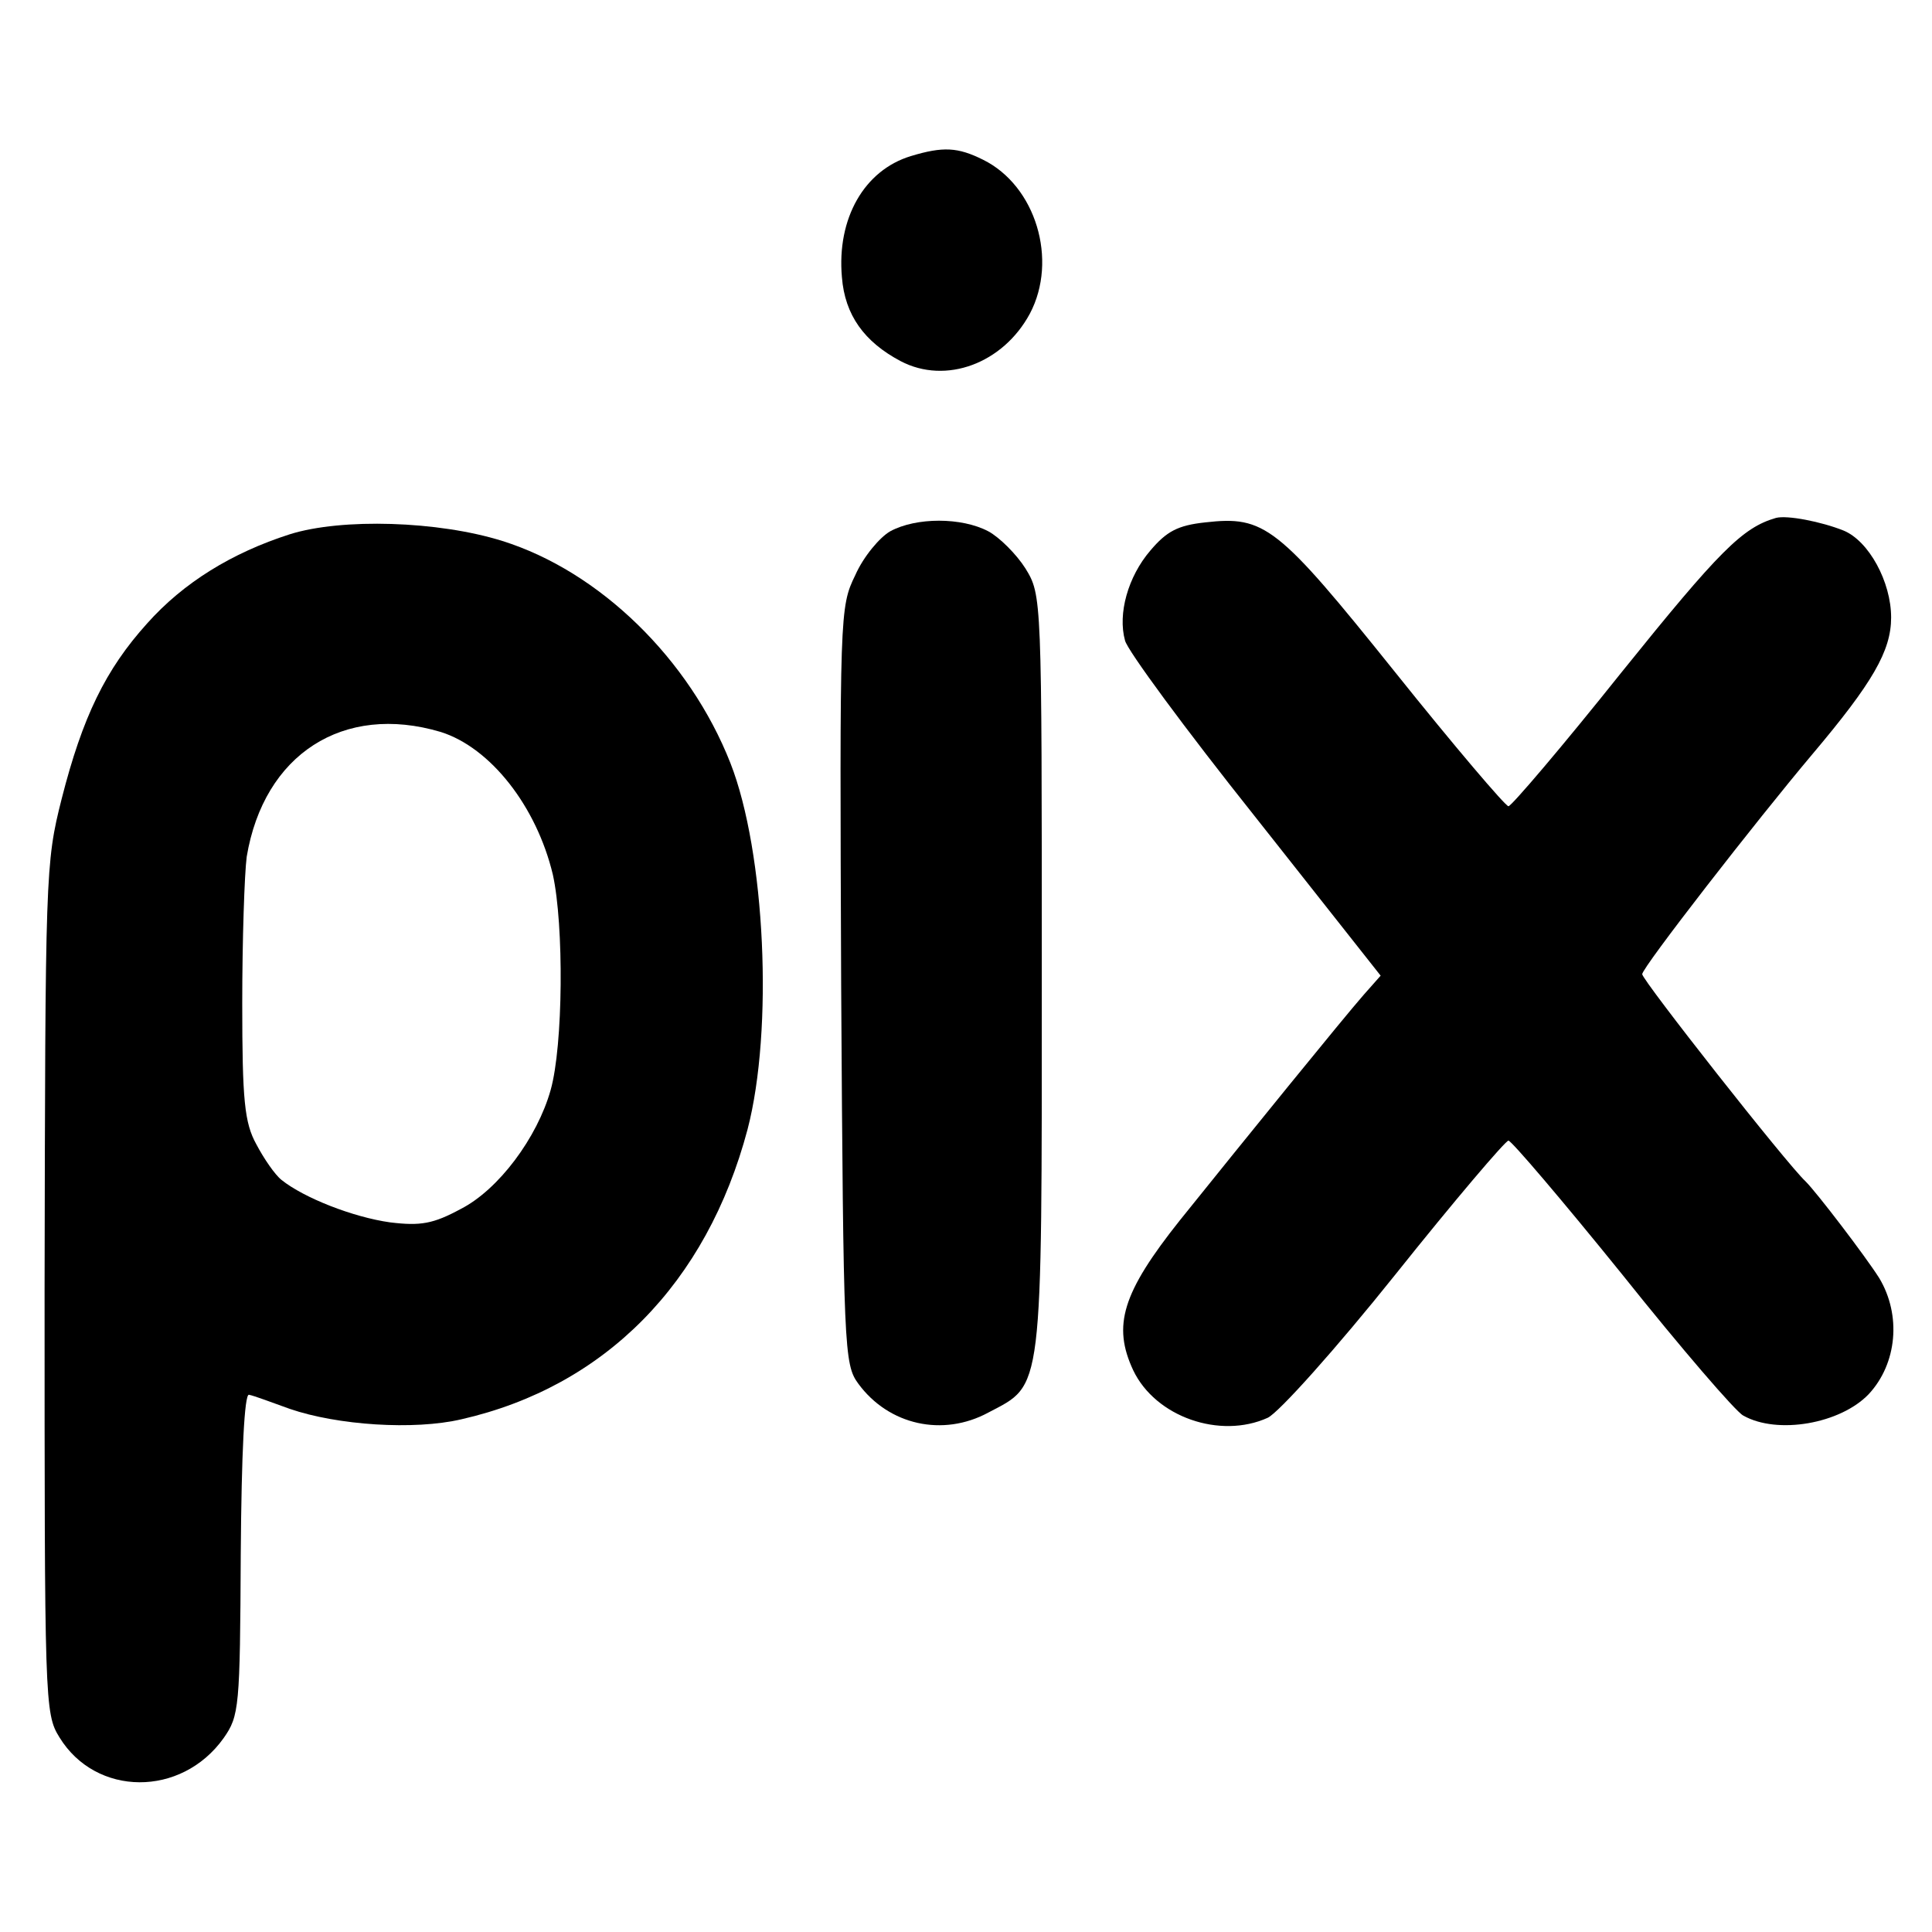
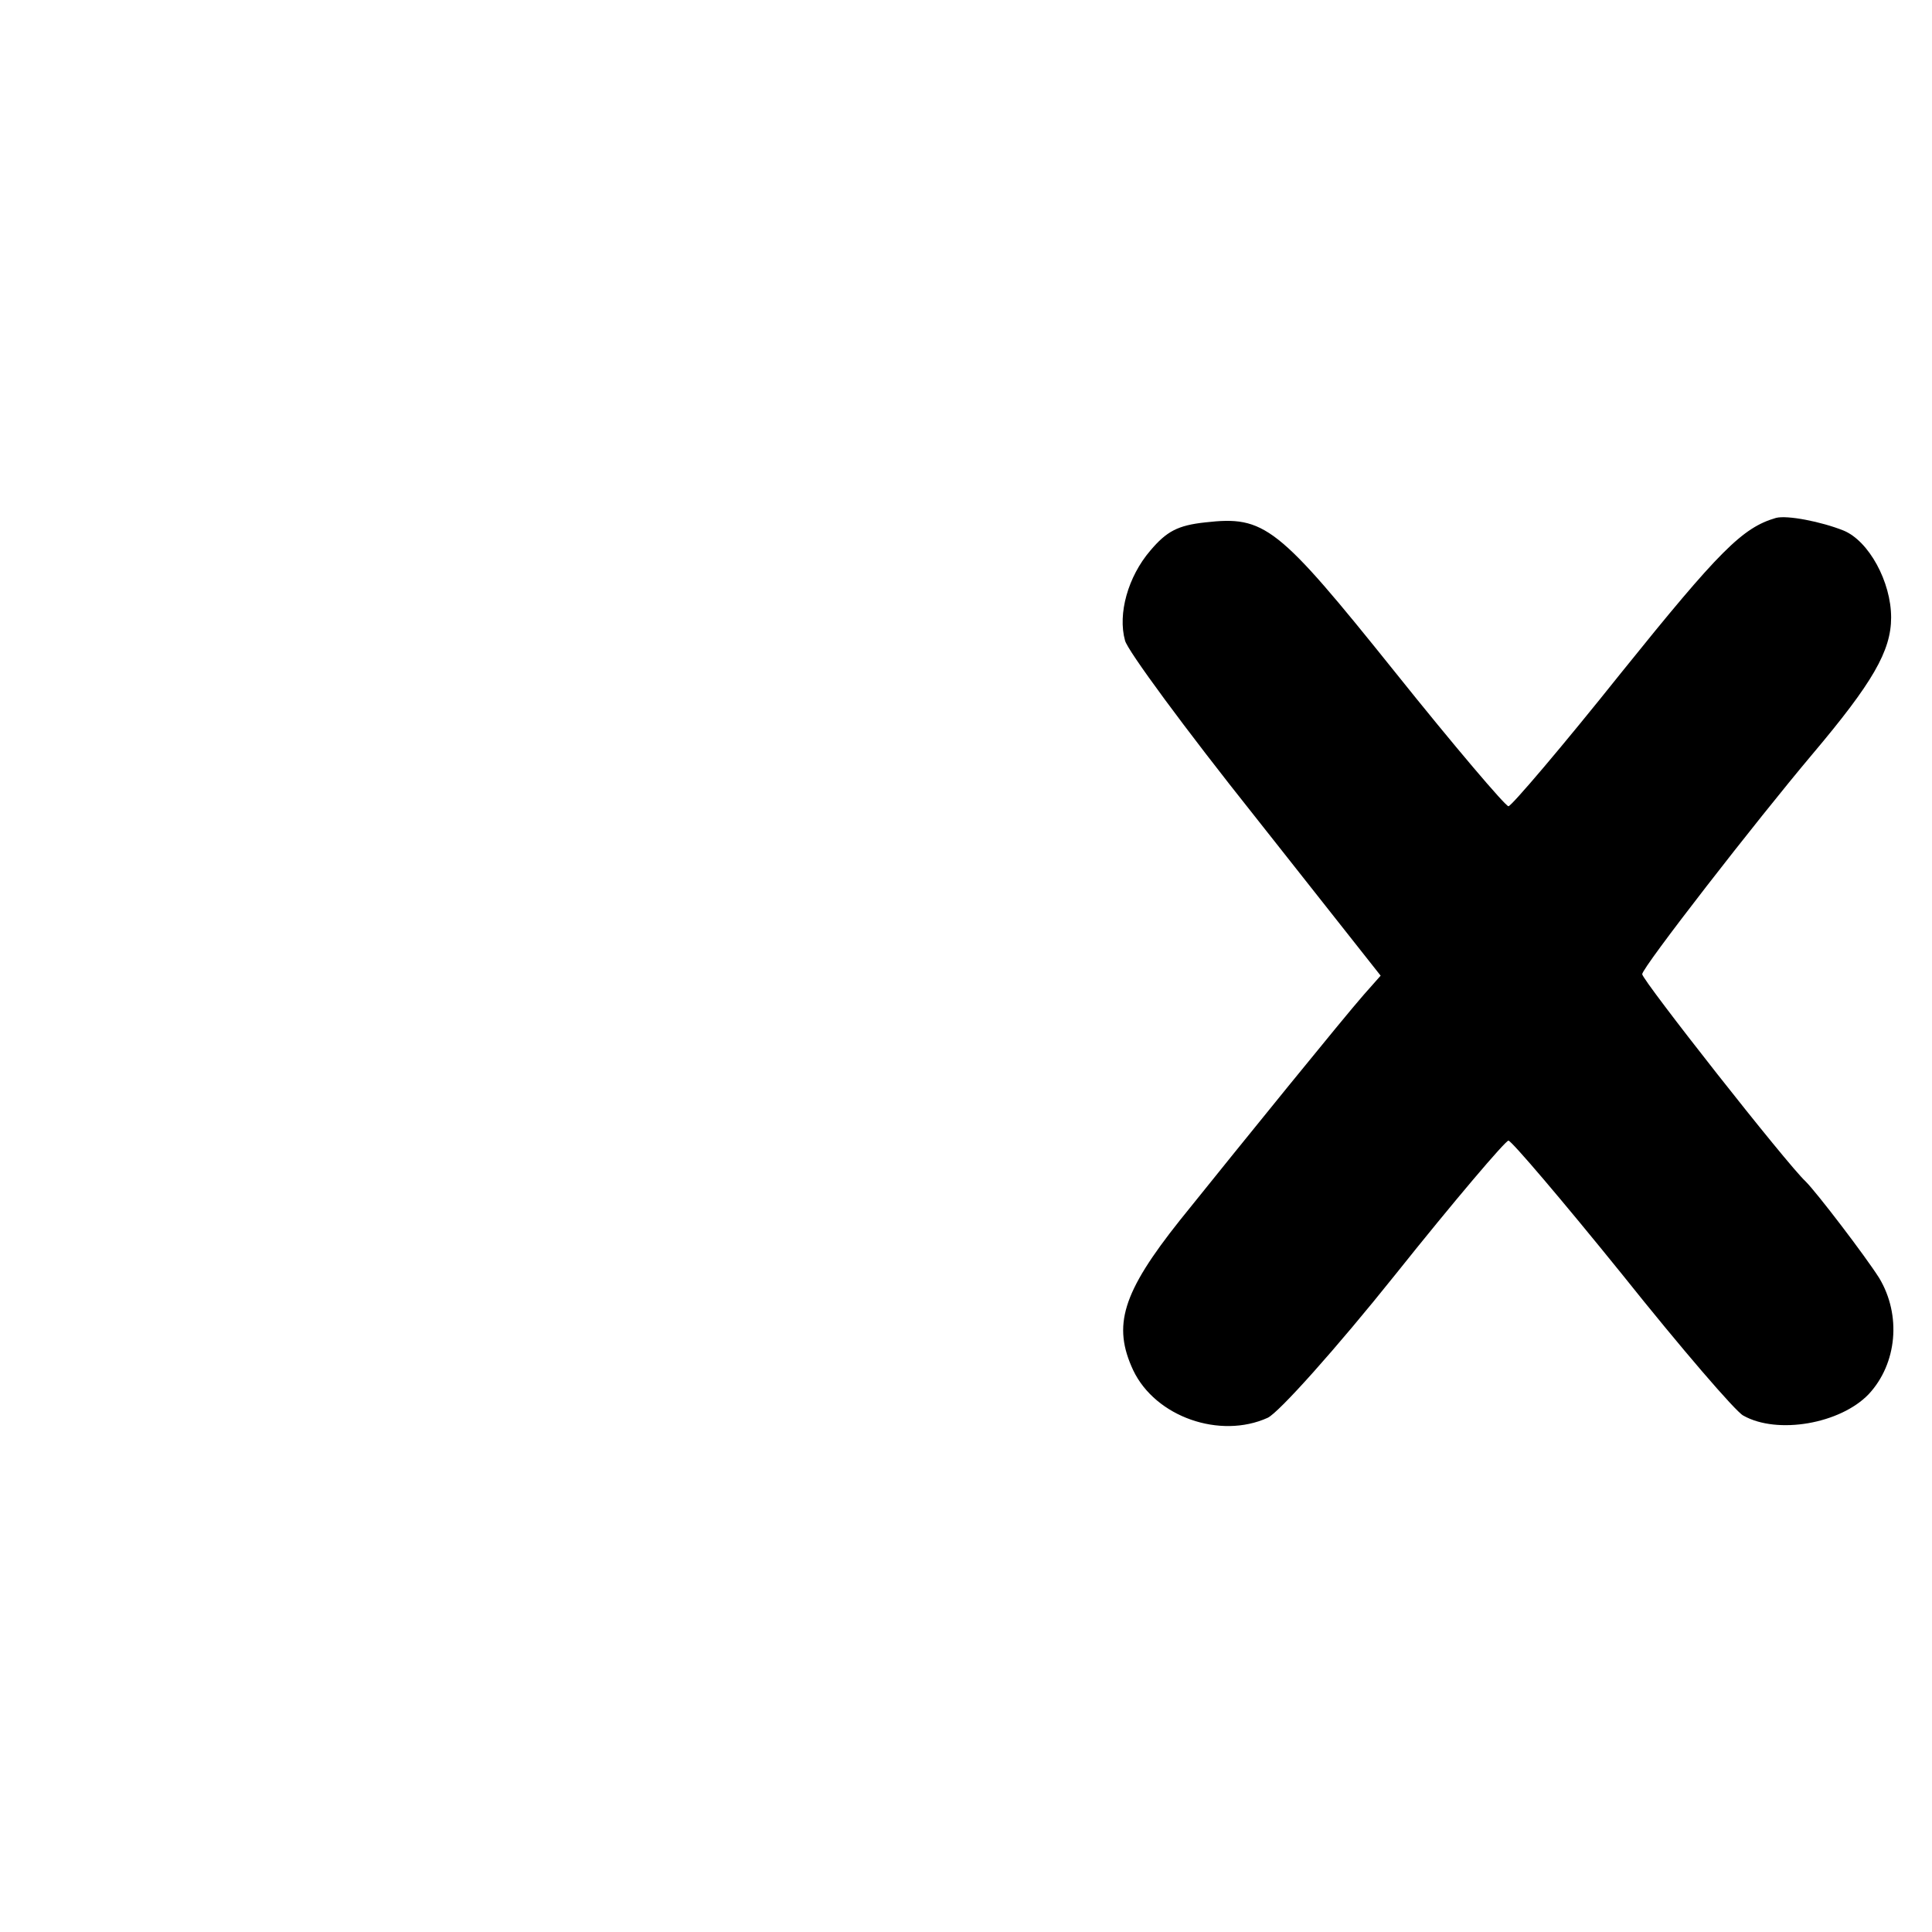
<svg xmlns="http://www.w3.org/2000/svg" version="1.0" width="260pt" height="260pt" viewBox="0 0 260 260" preserveAspectRatio="xMidYMid meet">
  <g transform="translate(0,260) scale(0.1,-0.1)" fill="#000000" stroke="none">
-     <path d="M1226 2390 c-63 -19 -100 -84 -93 -163 4 -51 30 -87 79 -113 61 -32 138 -3 174 64 38 72 8 172 -63 207 -34 17 -54 18 -97 5z" />
    <path d="M2390 1903 c-45 -13 -76 -44 -208 -208 -79 -99 -148 -180 -152 -180 -4 0 -73 81 -153 181 -158 197 -175 210 -255 201 -37 -4 -52 -12 -74 -38 -30 -35 -44 -85 -34 -121 3 -13 81 -119 175 -237 l169 -214 -23 -26 c-28 -32 -157 -191 -247 -303 -78 -98 -91 -142 -63 -202 30 -63 117 -93 181 -64 15 7 92 93 172 193 79 99 148 180 152 180 4 0 73 -81 153 -180 79 -99 153 -185 163 -190 46 -26 131 -11 169 29 38 41 44 106 14 156 -19 30 -84 115 -99 130 -25 23 -220 271 -220 279 0 9 154 207 229 296 81 96 106 139 106 184 0 48 -30 103 -64 117 -30 12 -76 21 -91 17z" />
-     <path d="M390 1881 c-78 -25 -143 -65 -192 -120 -56 -62 -87 -126 -115 -236 -22 -87 -22 -100 -23 -660 0 -555 0 -571 20 -603 49 -80 164 -81 221 -1 21 30 22 41 23 248 1 137 5 215 11 214 6 -1 30 -10 55 -19 64 -22 167 -29 231 -14 193 44 330 183 385 390 35 134 24 373 -23 493 -55 140 -176 258 -307 299 -86 27 -216 31 -286 9z m203 -266 c67 -21 129 -100 151 -192 15 -68 14 -230 -3 -290 -18 -64 -70 -134 -121 -160 -37 -20 -54 -23 -95 -18 -50 7 -116 33 -146 57 -9 7 -24 29 -34 48 -16 29 -19 59 -19 190 0 85 3 174 6 197 23 138 130 207 261 168z" />
-     <path d="M1198 1885 c-14 -8 -36 -34 -47 -59 -21 -43 -21 -51 -19 -552 3 -491 4 -510 23 -536 41 -56 114 -72 175 -39 74 39 72 20 72 590 0 509 0 510 -22 546 -12 19 -35 42 -50 50 -36 19 -97 19 -132 0z" />
  </g>
</svg>